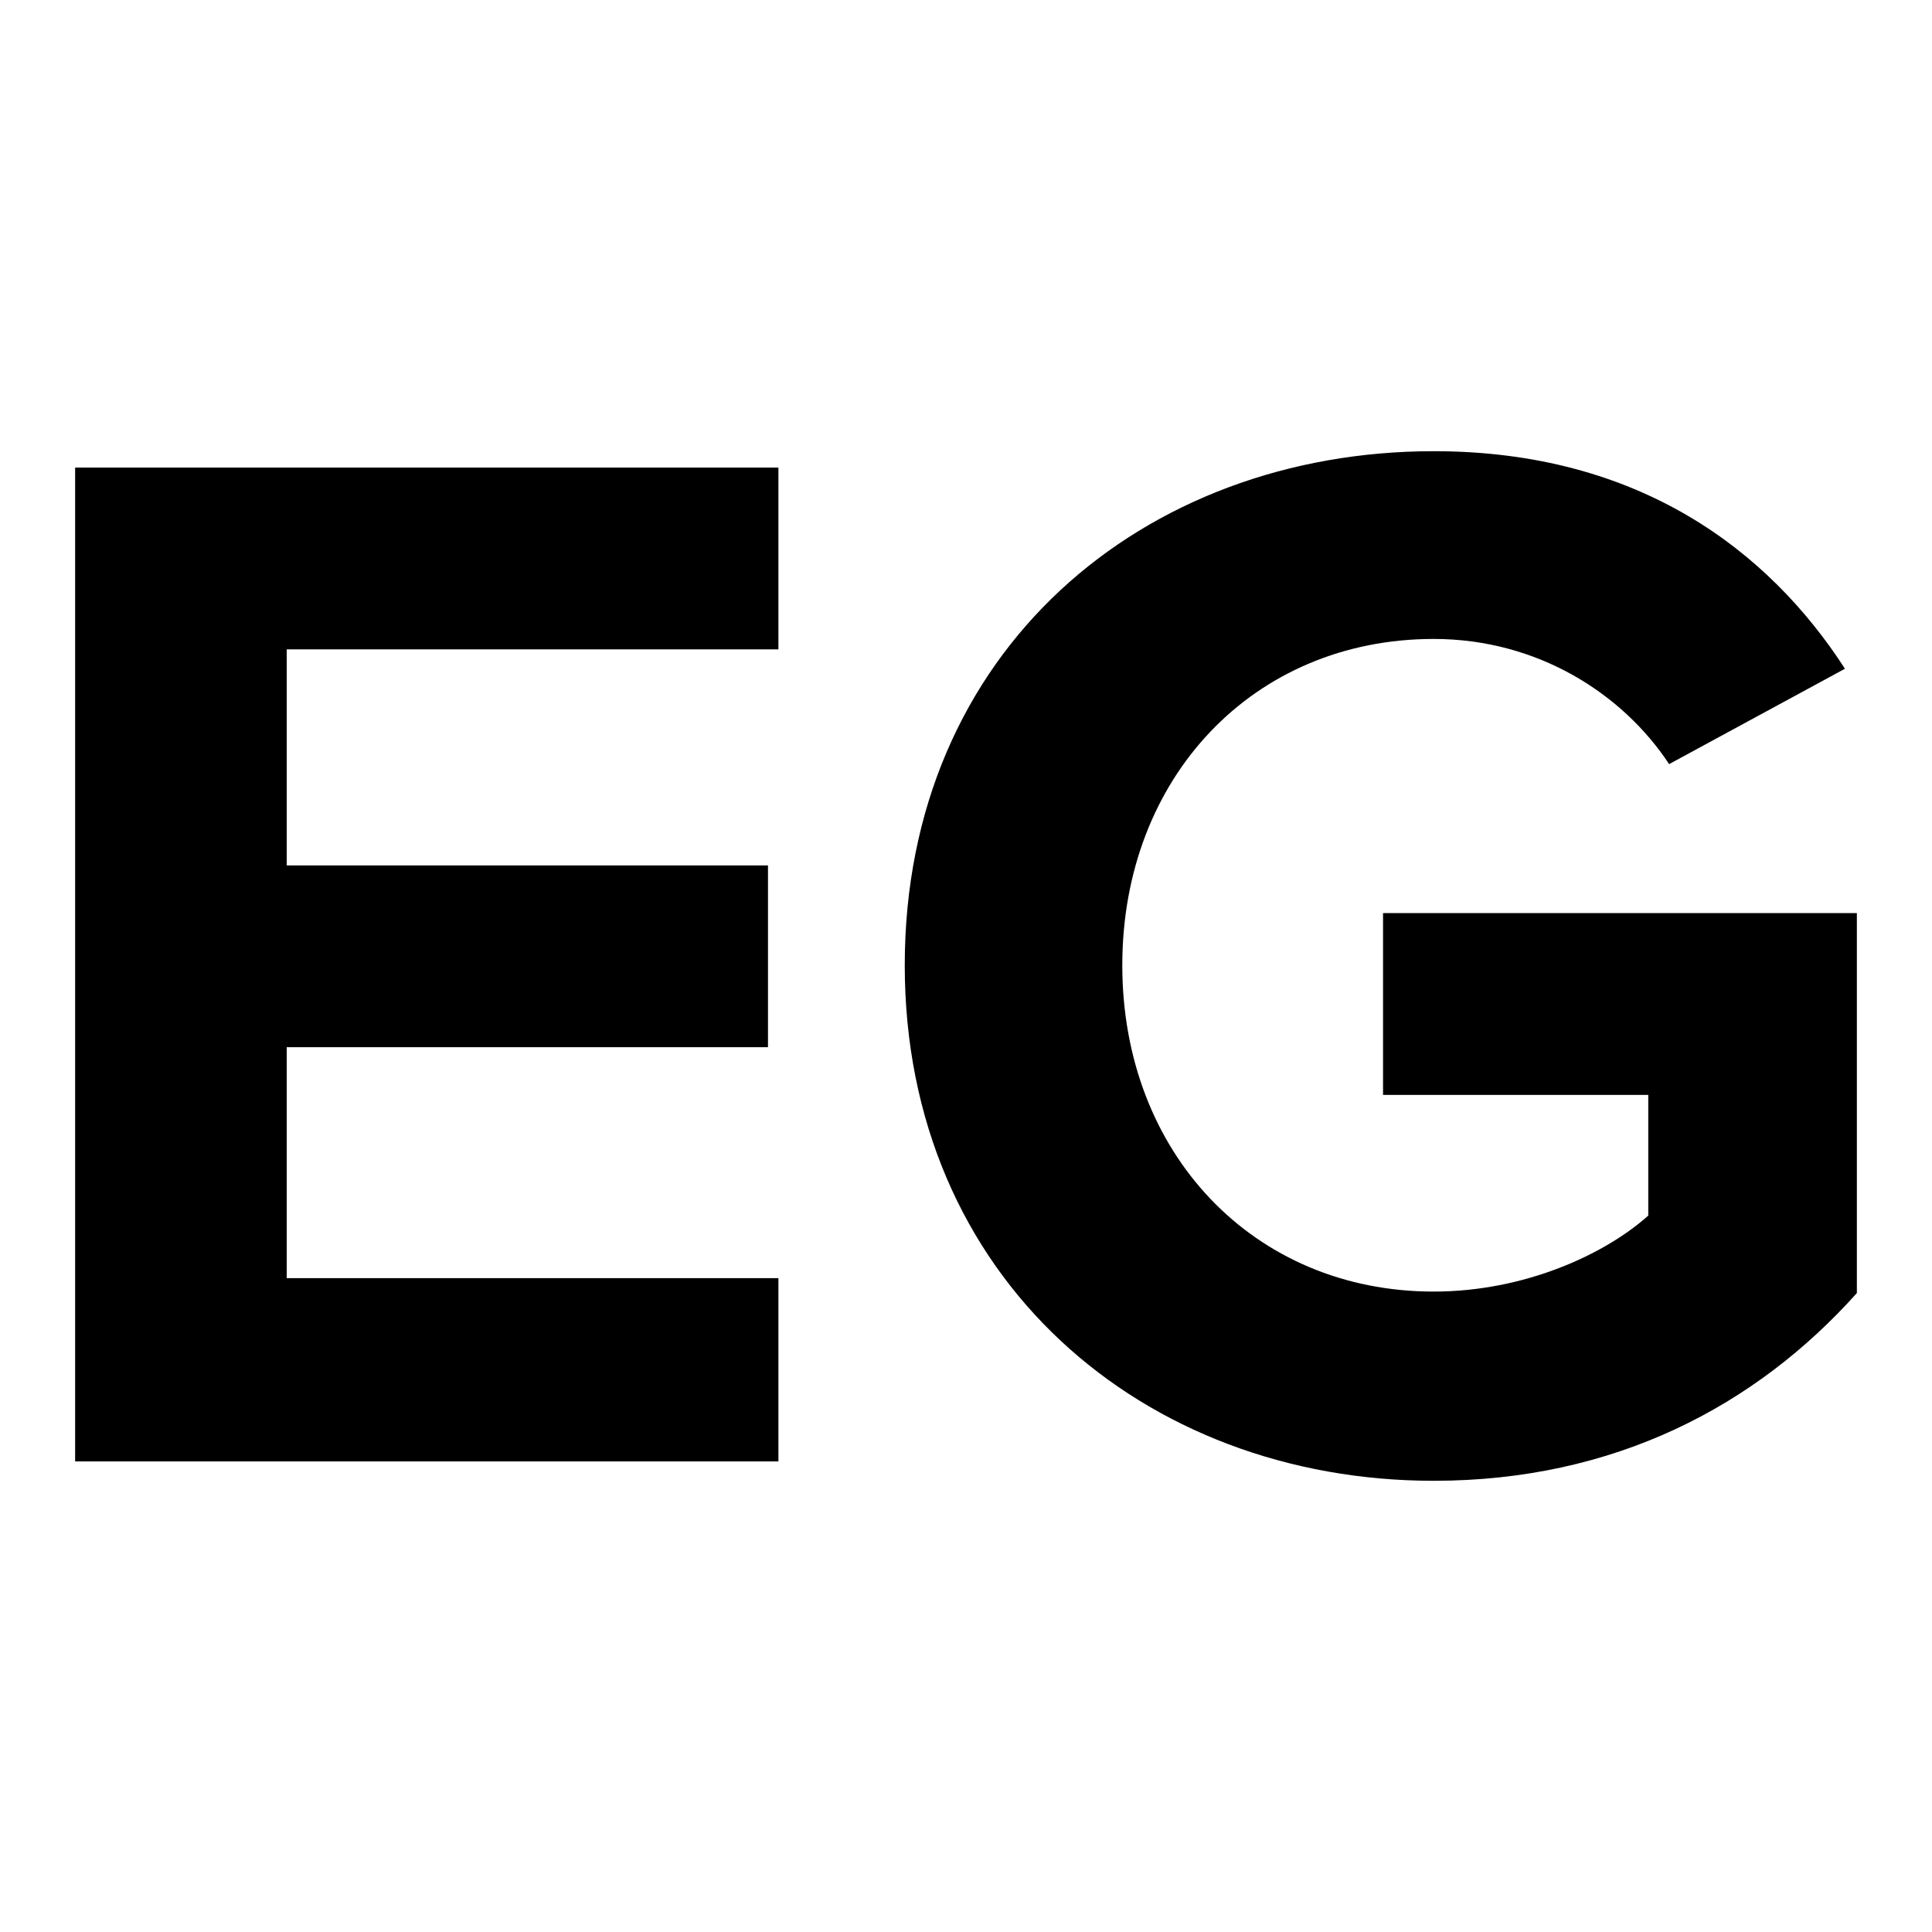
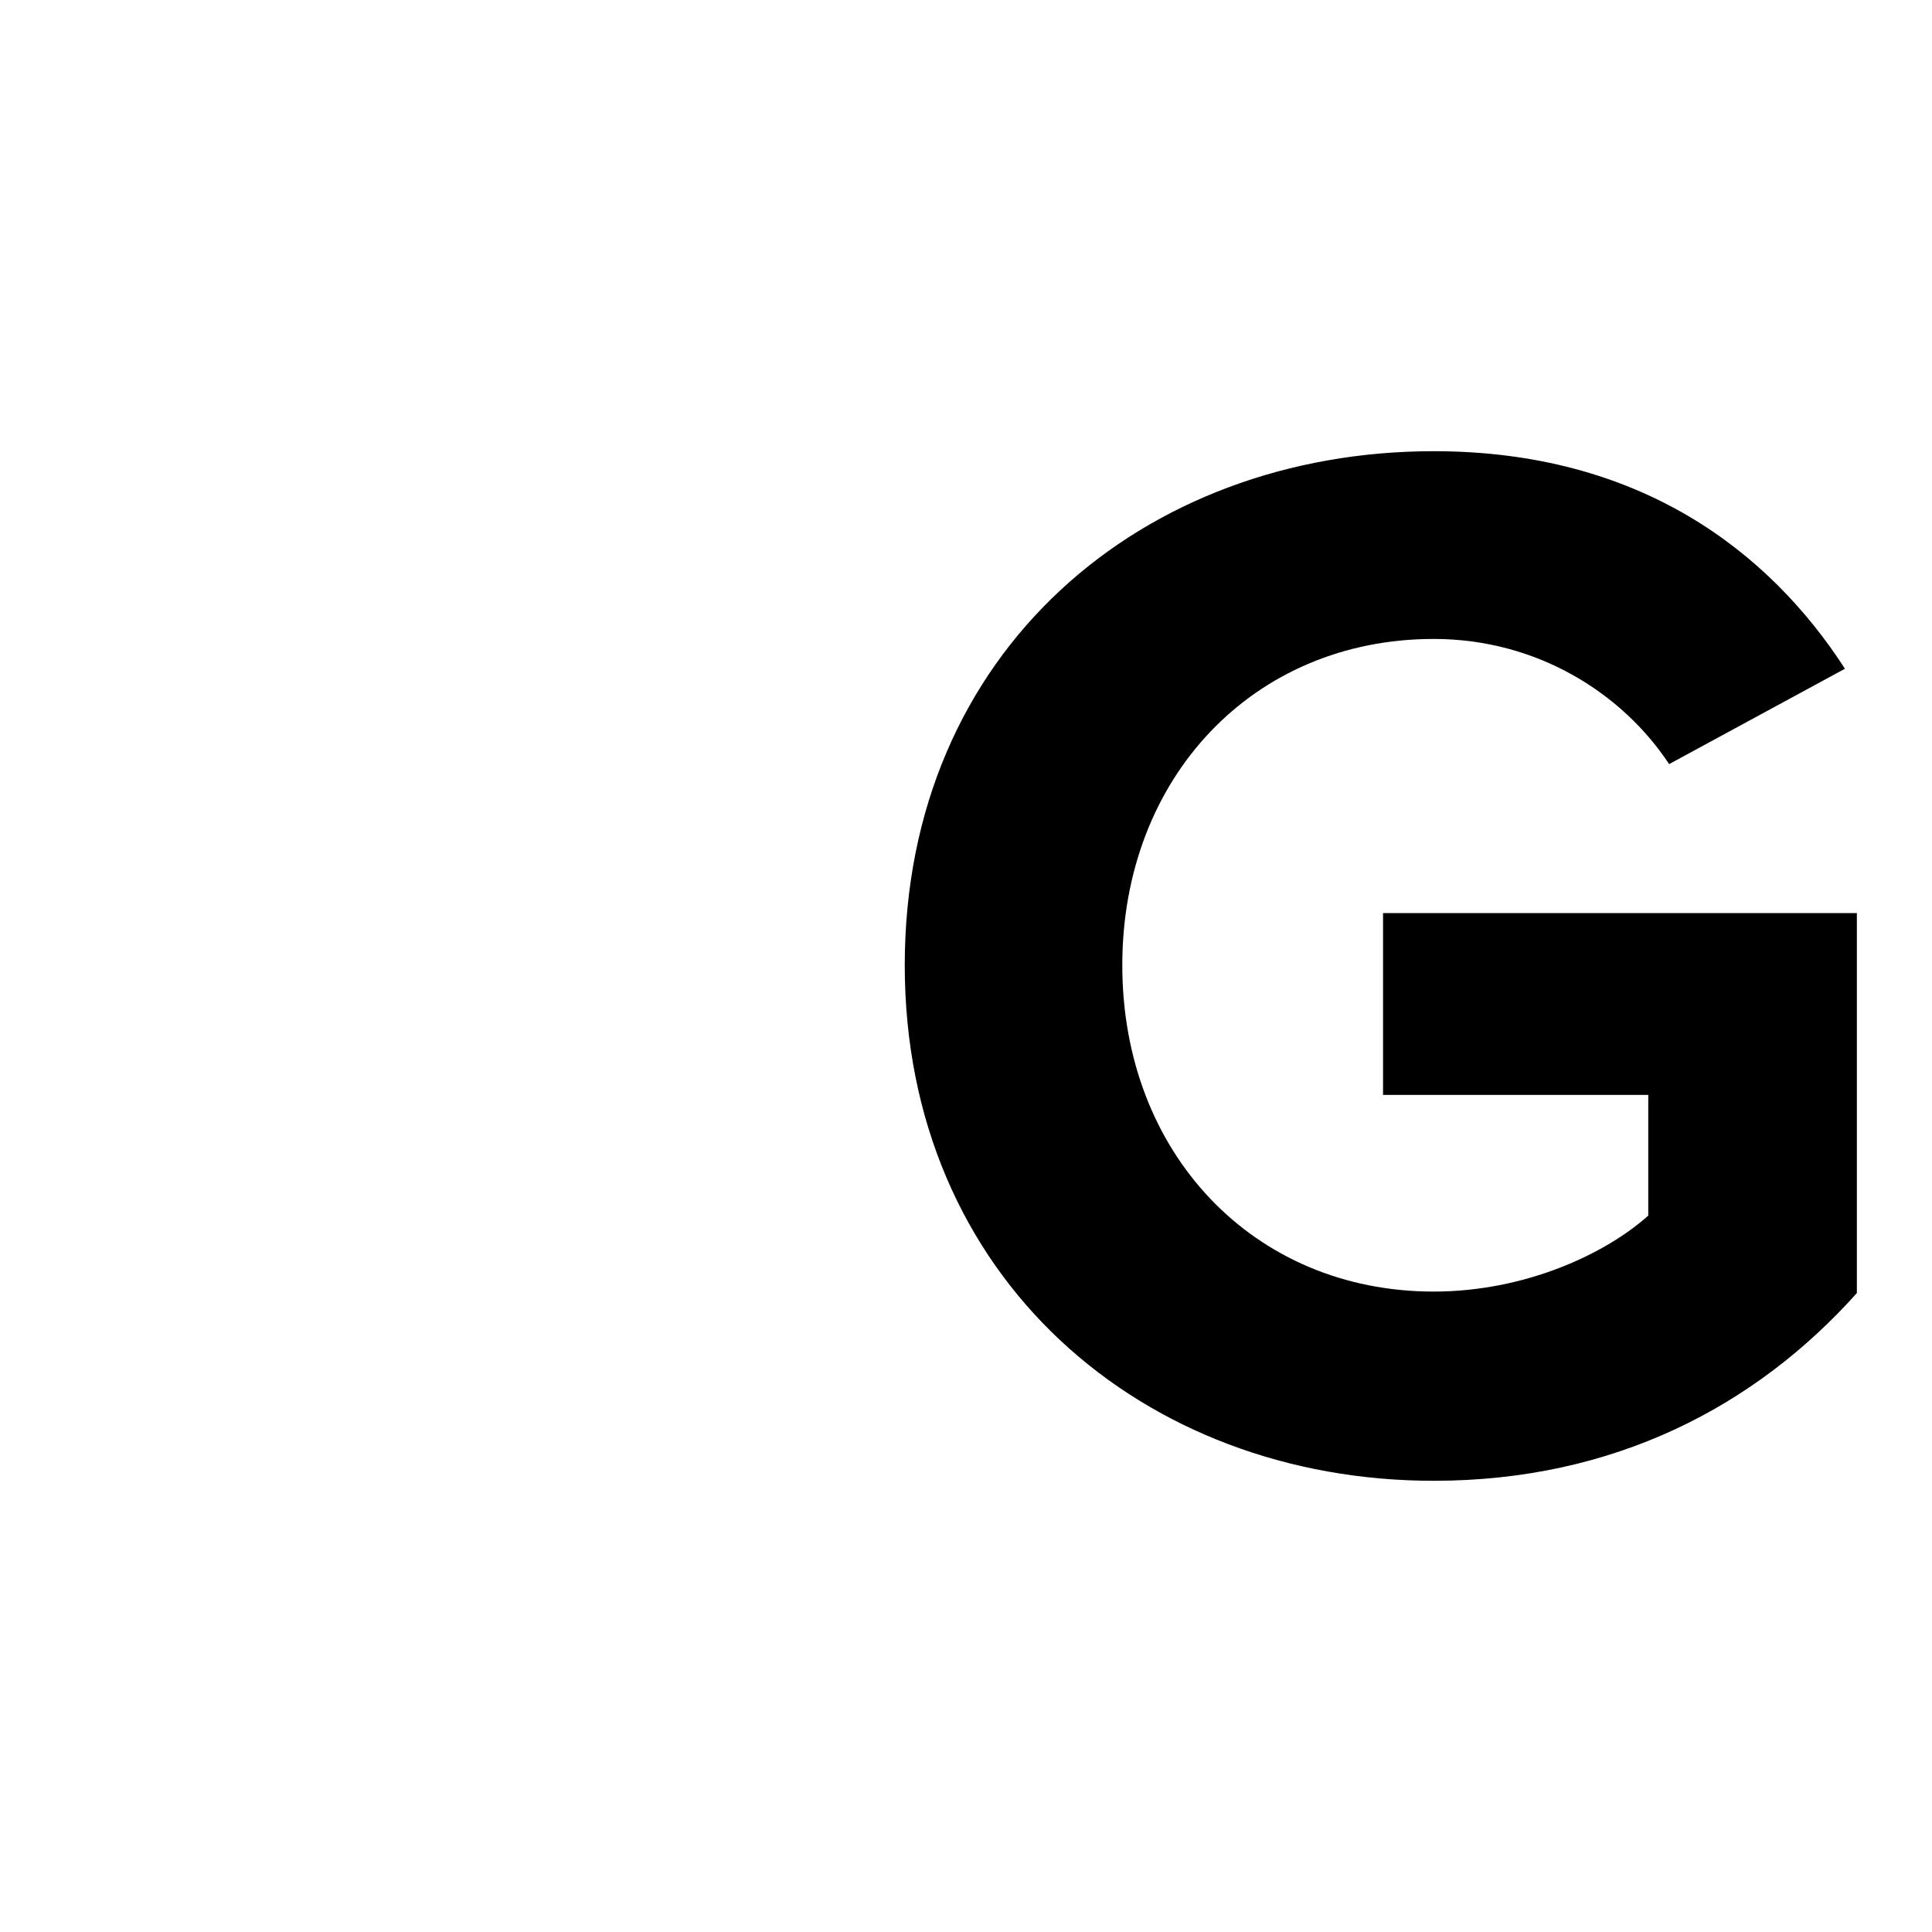
<svg xmlns="http://www.w3.org/2000/svg" id="Layer_1" viewBox="0 0 180 180">
-   <rect width="180" height="180" style="fill:#fff;" />
-   <path d="M7,136.158V43.564h65.523v16.936H26.712v20.129h44.839v16.936H26.712v21.517h45.811v17.075H7Z" />
  <path d="M133.575,42.037c19.157,0,31.235,9.301,38.315,20.268l-16.381,8.885c-4.304-6.525-12.216-11.661-21.934-11.661-16.797,0-29.013,12.91-29.013,30.402s12.216,30.402,29.013,30.402c8.468,0,15.965-3.471,19.99-7.08v-11.245h-24.71v-16.936h44.145v35.399c-9.44,10.55-22.628,17.491-39.425,17.491-27.07,0-49.281-18.88-49.281-48.032,0-29.291,22.211-47.893,49.281-47.893Z" />
</svg>